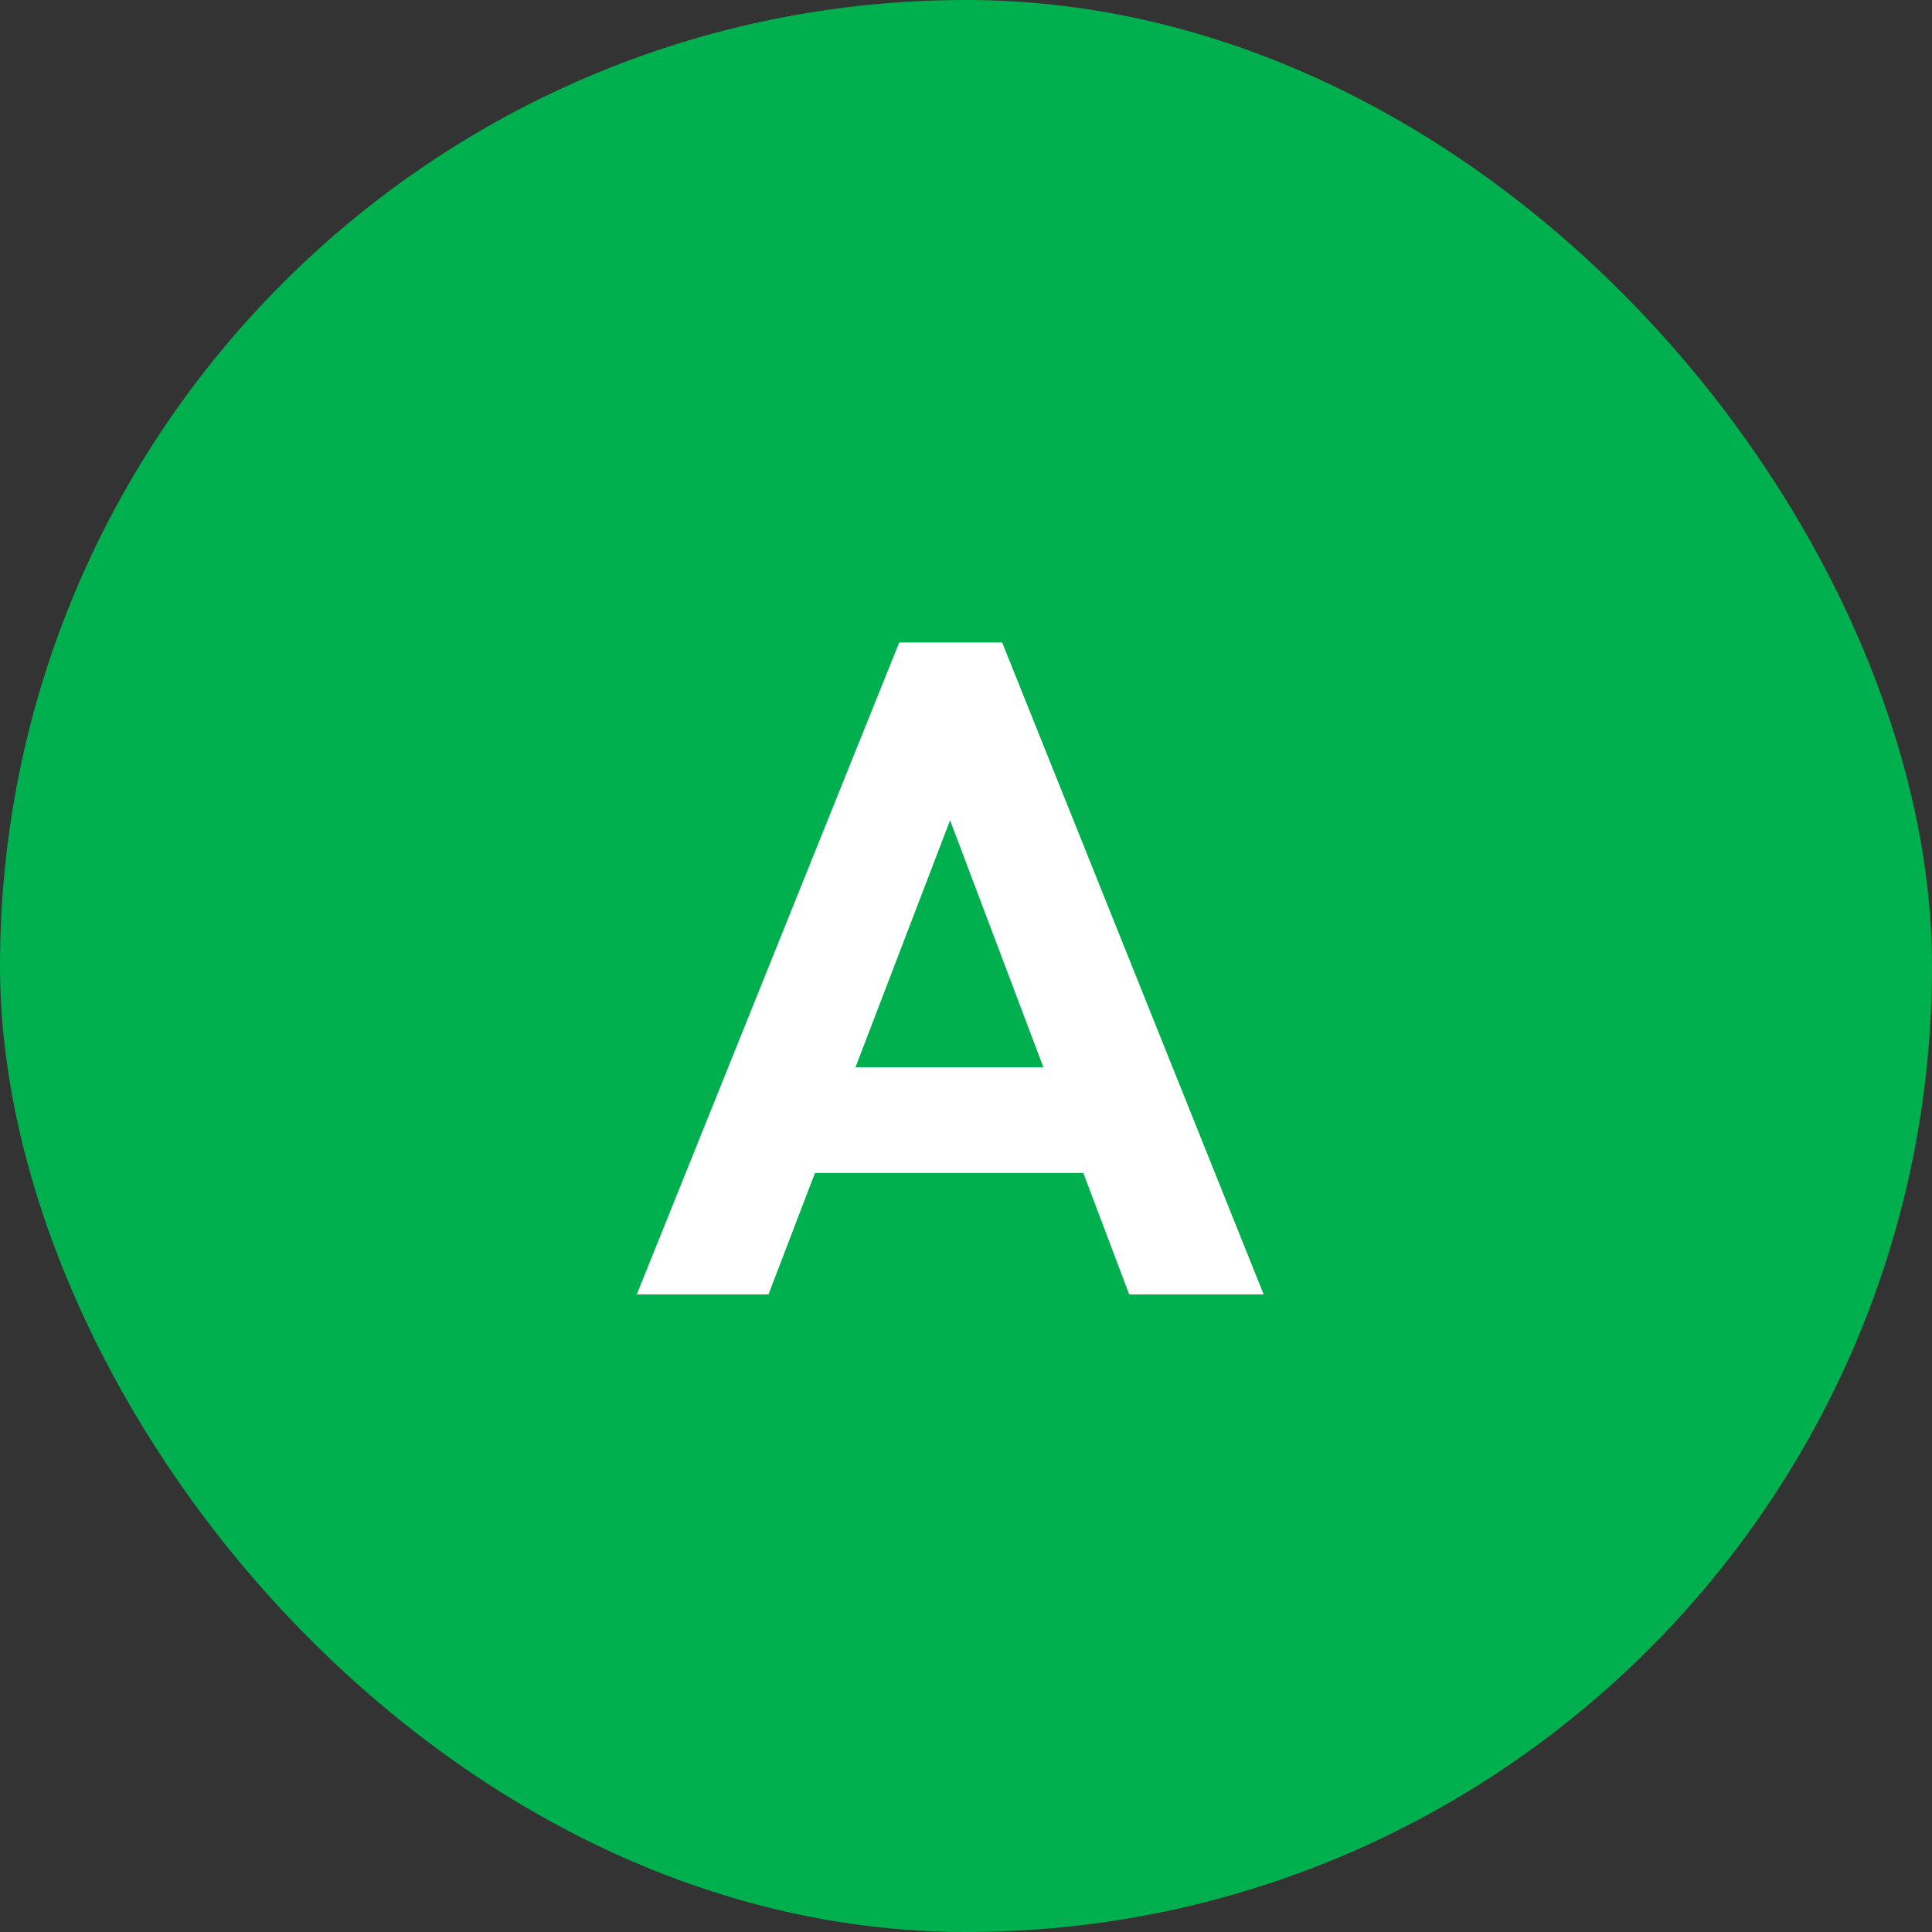
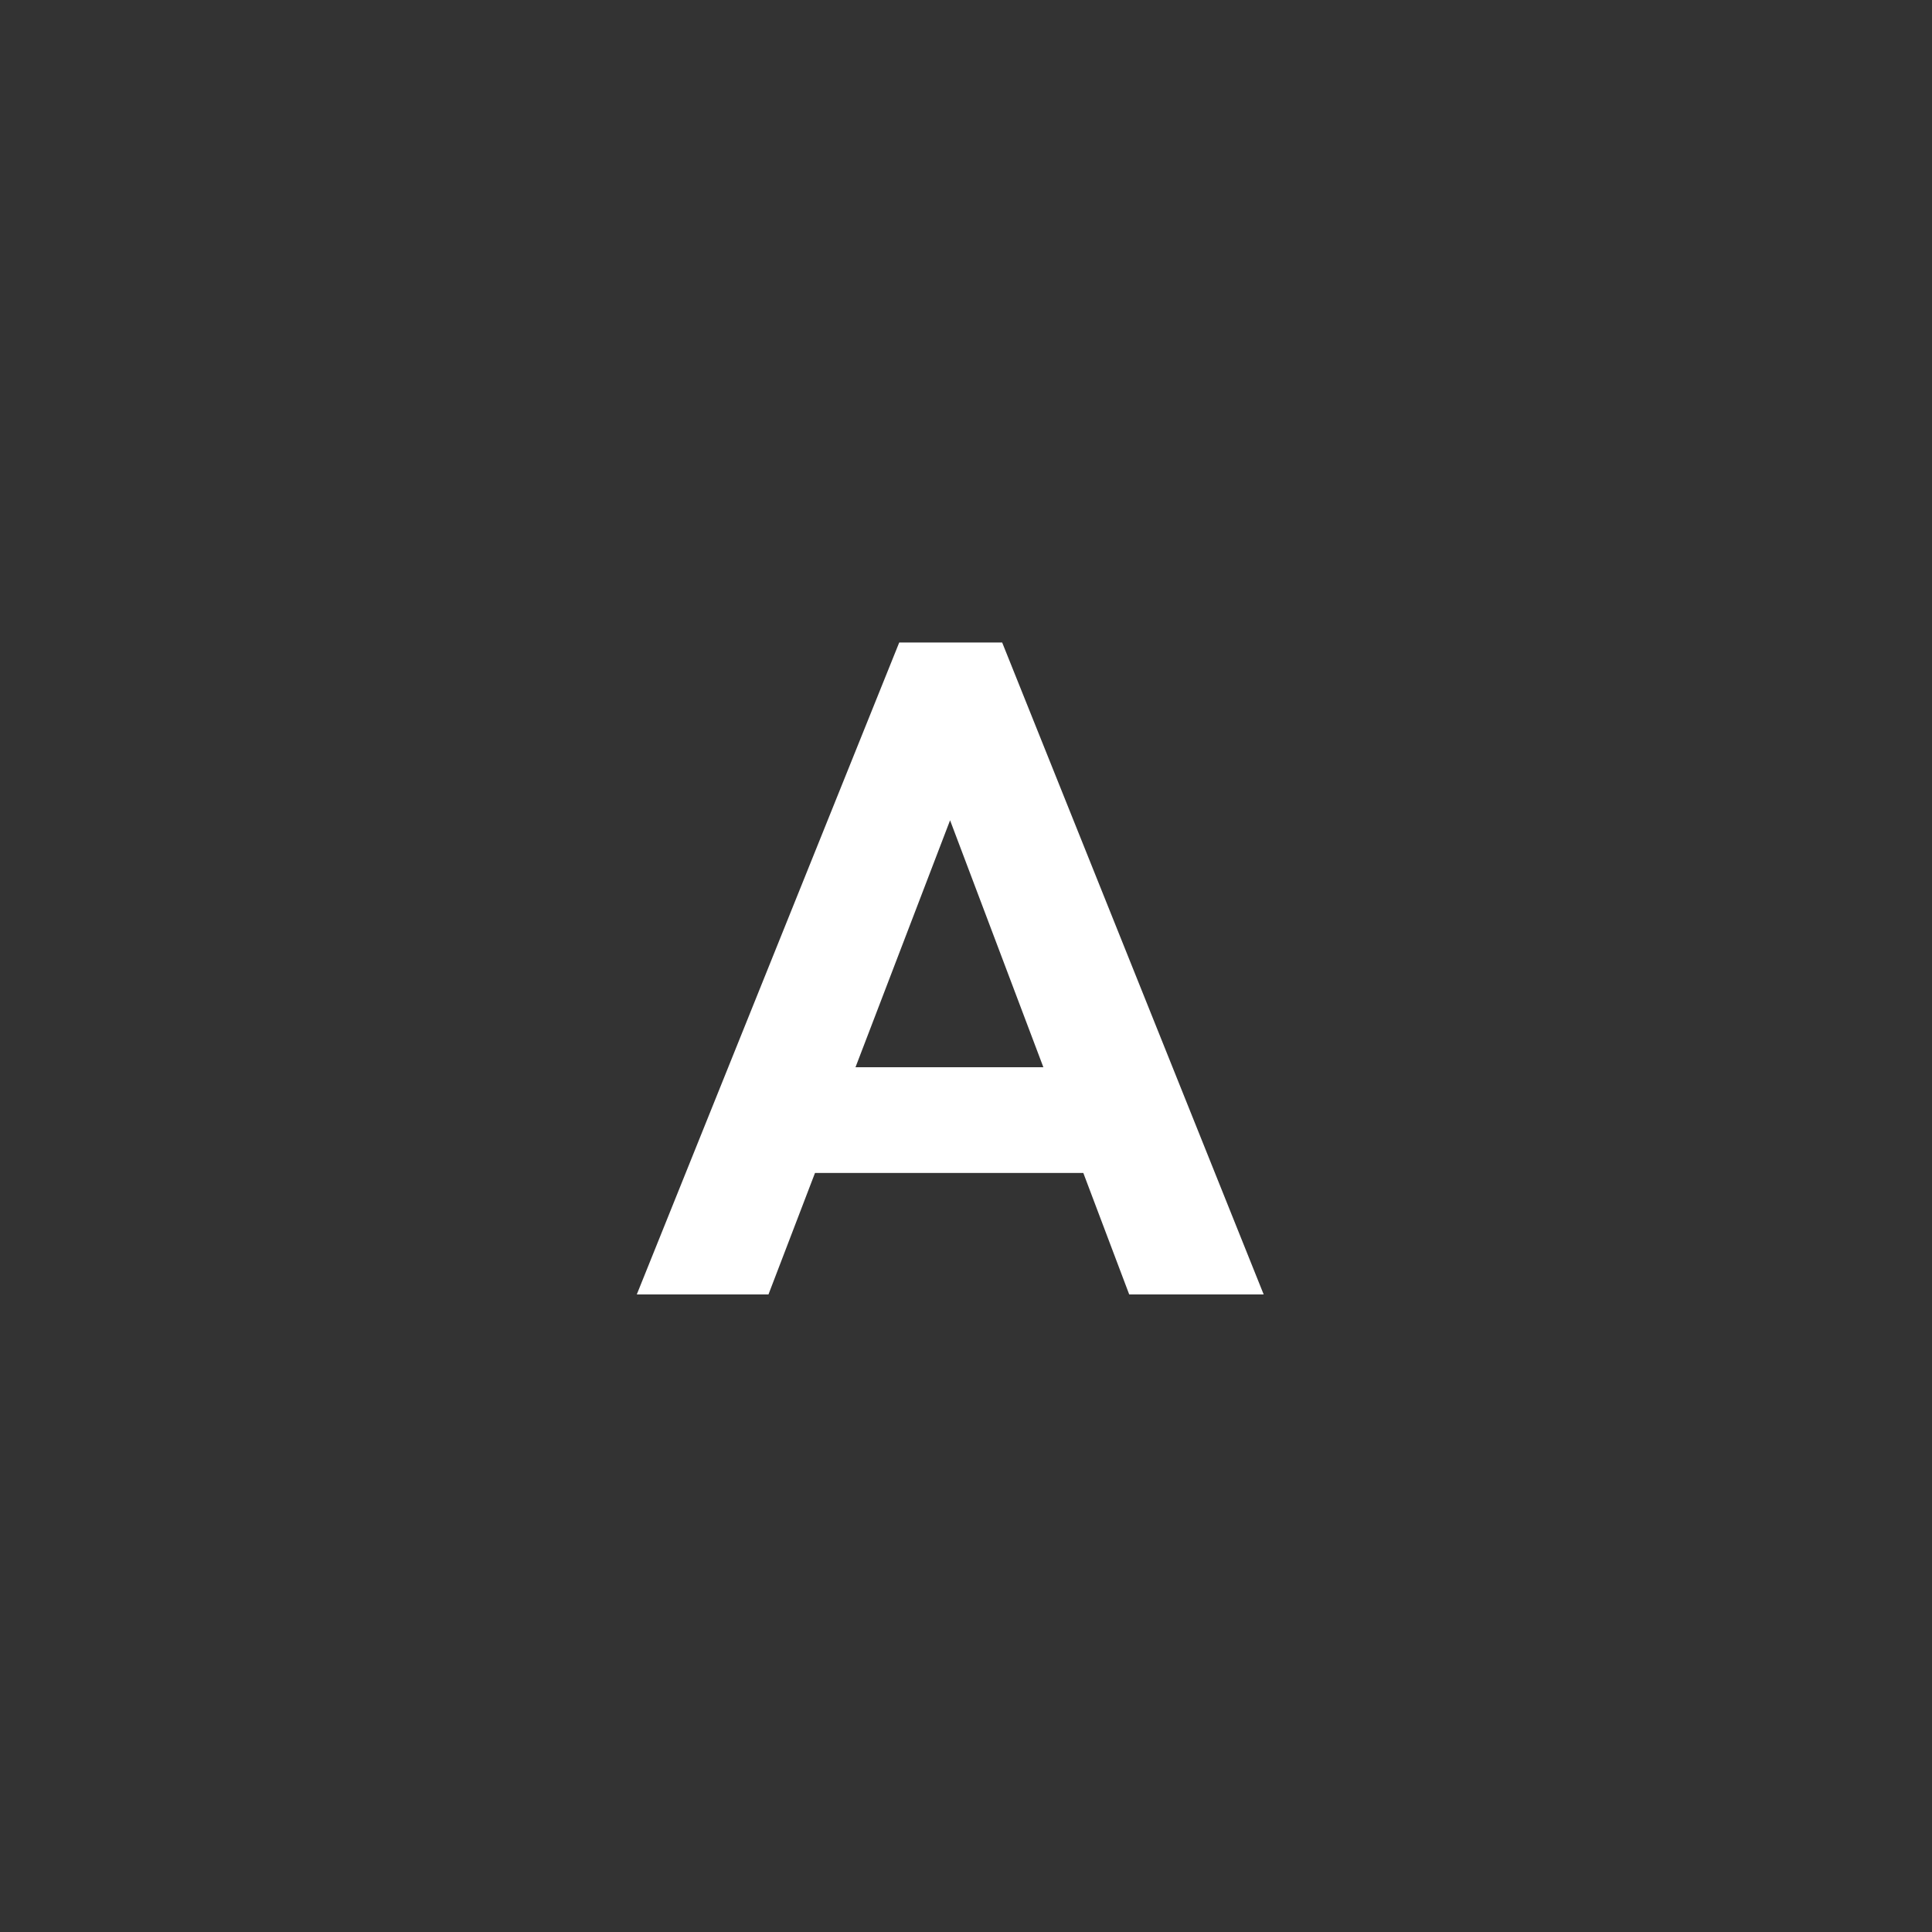
<svg xmlns="http://www.w3.org/2000/svg" width="50" height="50" viewBox="0 0 50 50" fill="none">
  <rect x="0" y="0" width="50" height="50" fill="#333333" stroke="none" />
-   <rect width="50" height="50" rx="25" fill="#00AF4D" />
  <path d="M16.48 33.5L23.272 16.628H25.936L32.704 33.5H29.224L23.992 19.652H25.192L19.888 33.5H16.48ZM20.08 30.356V27.62H29.152V30.356H20.08Z" fill="white" />
</svg>